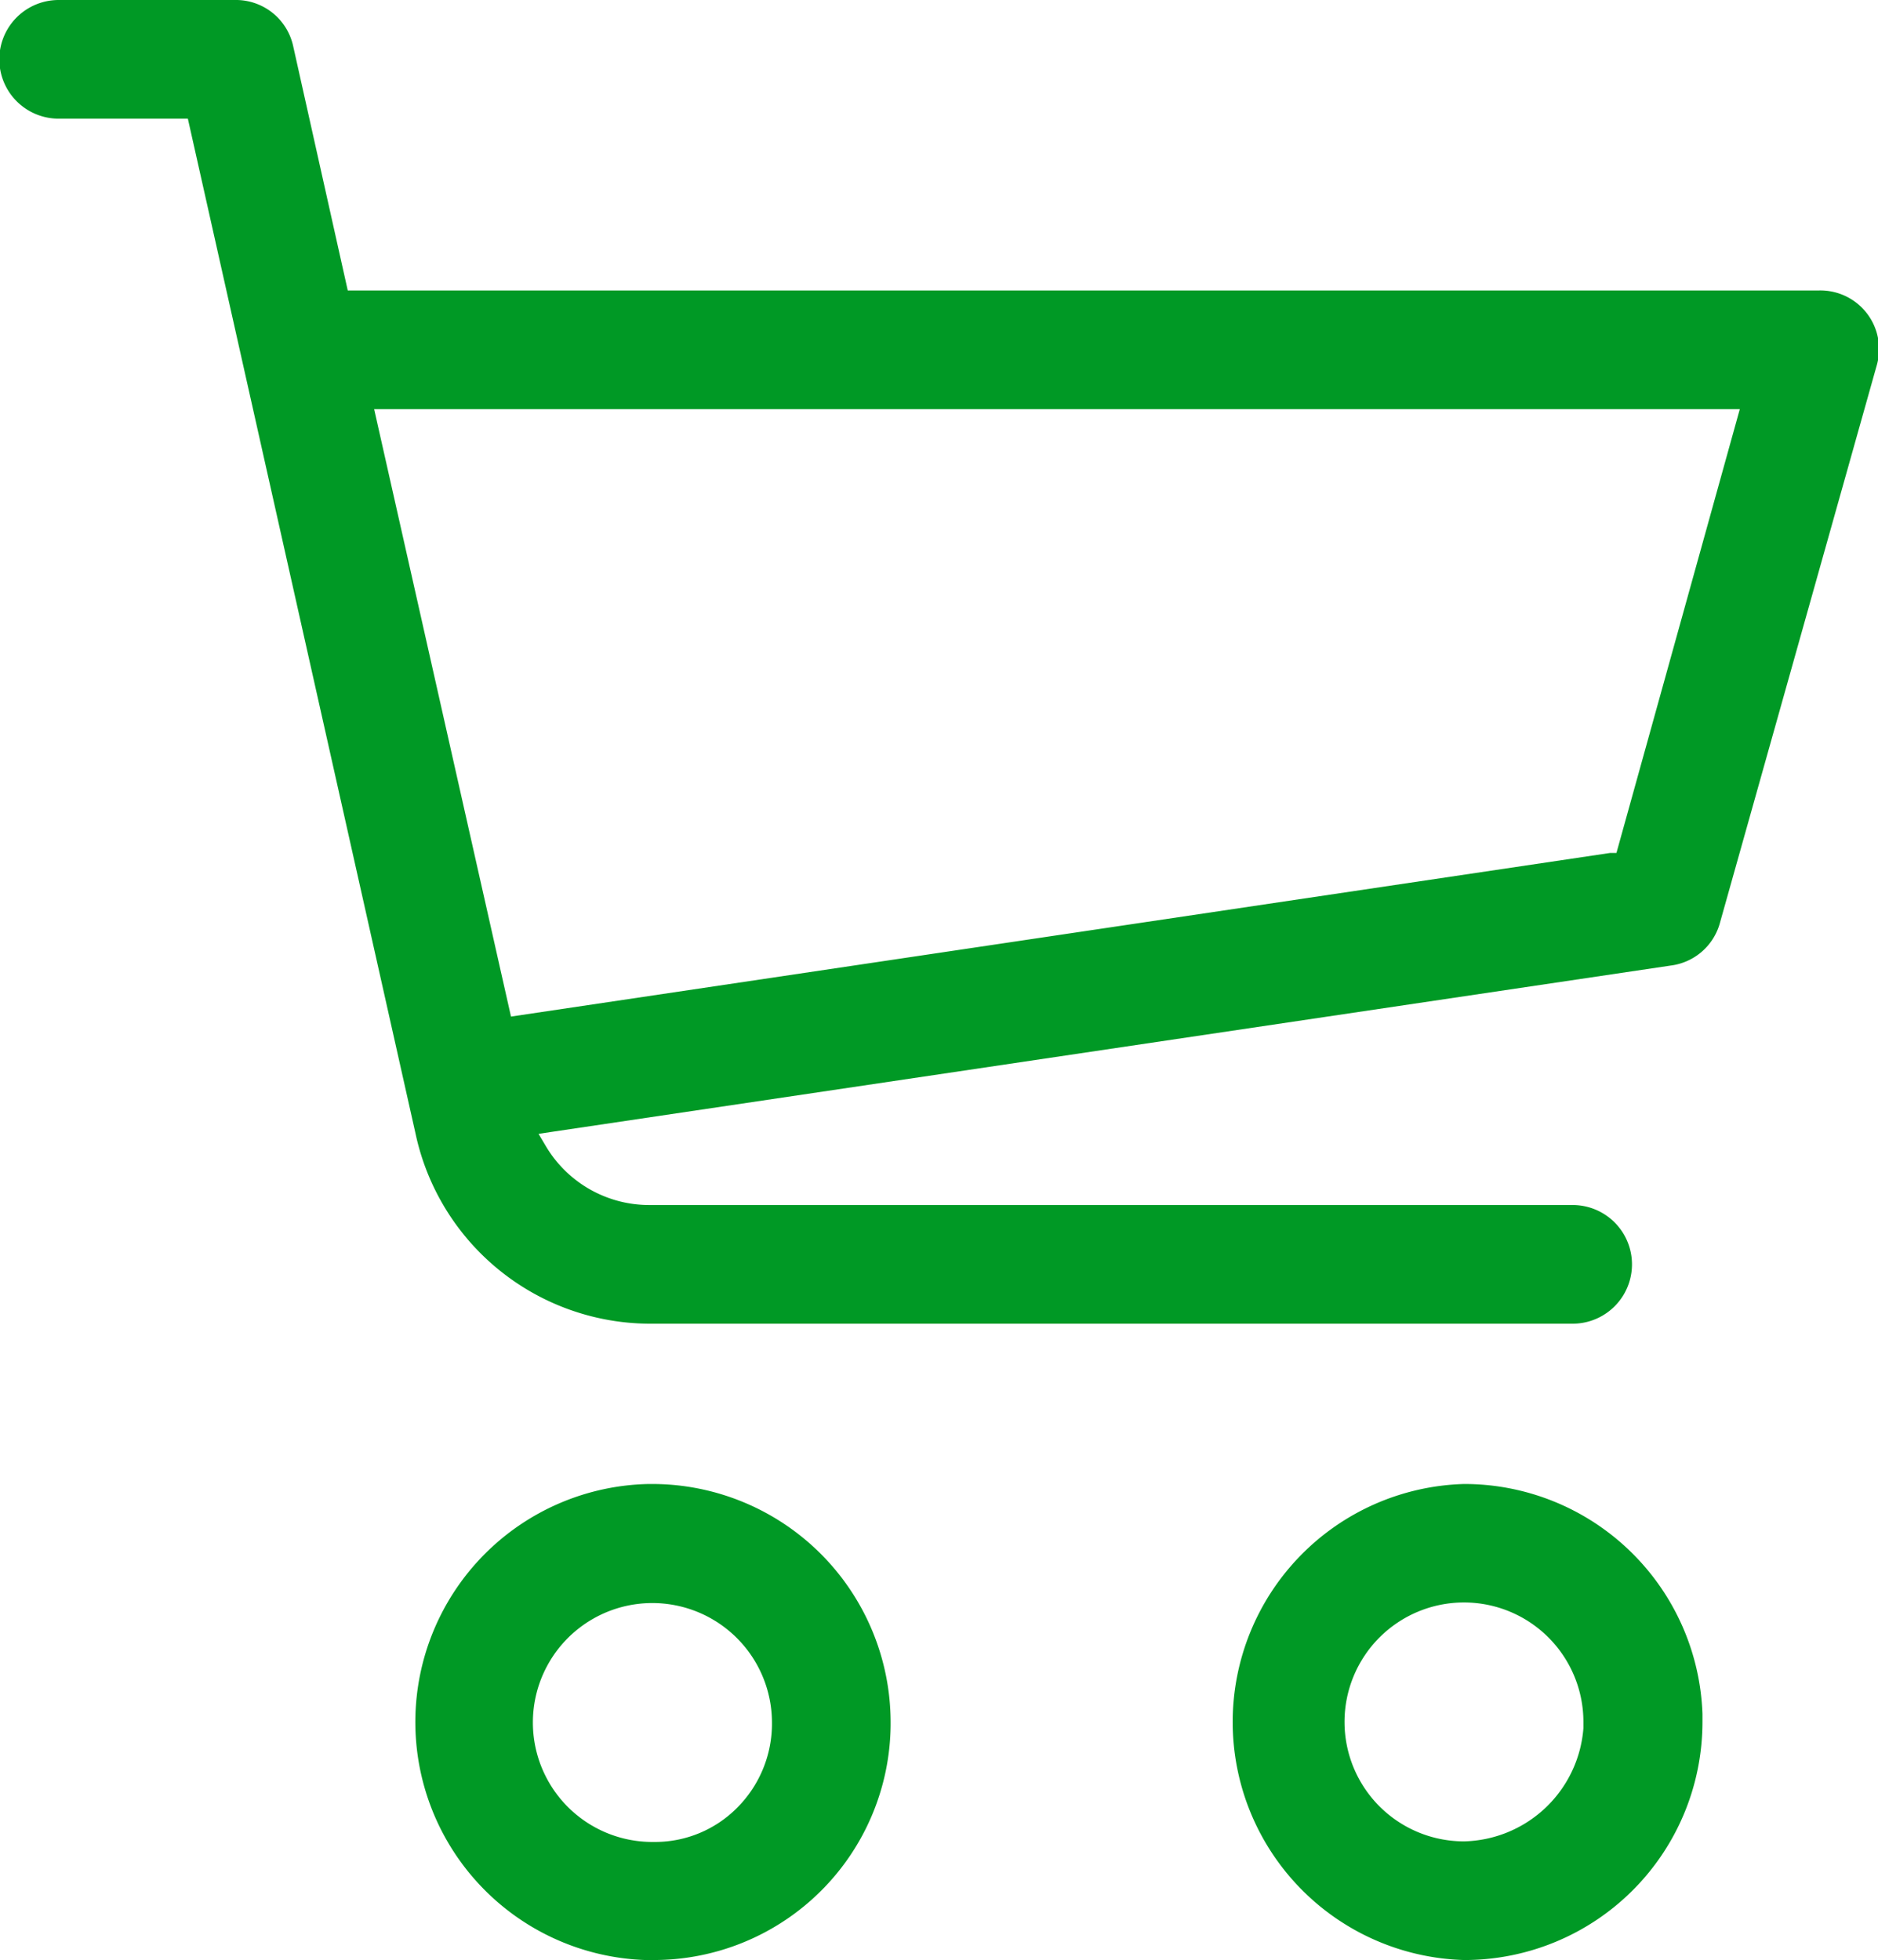
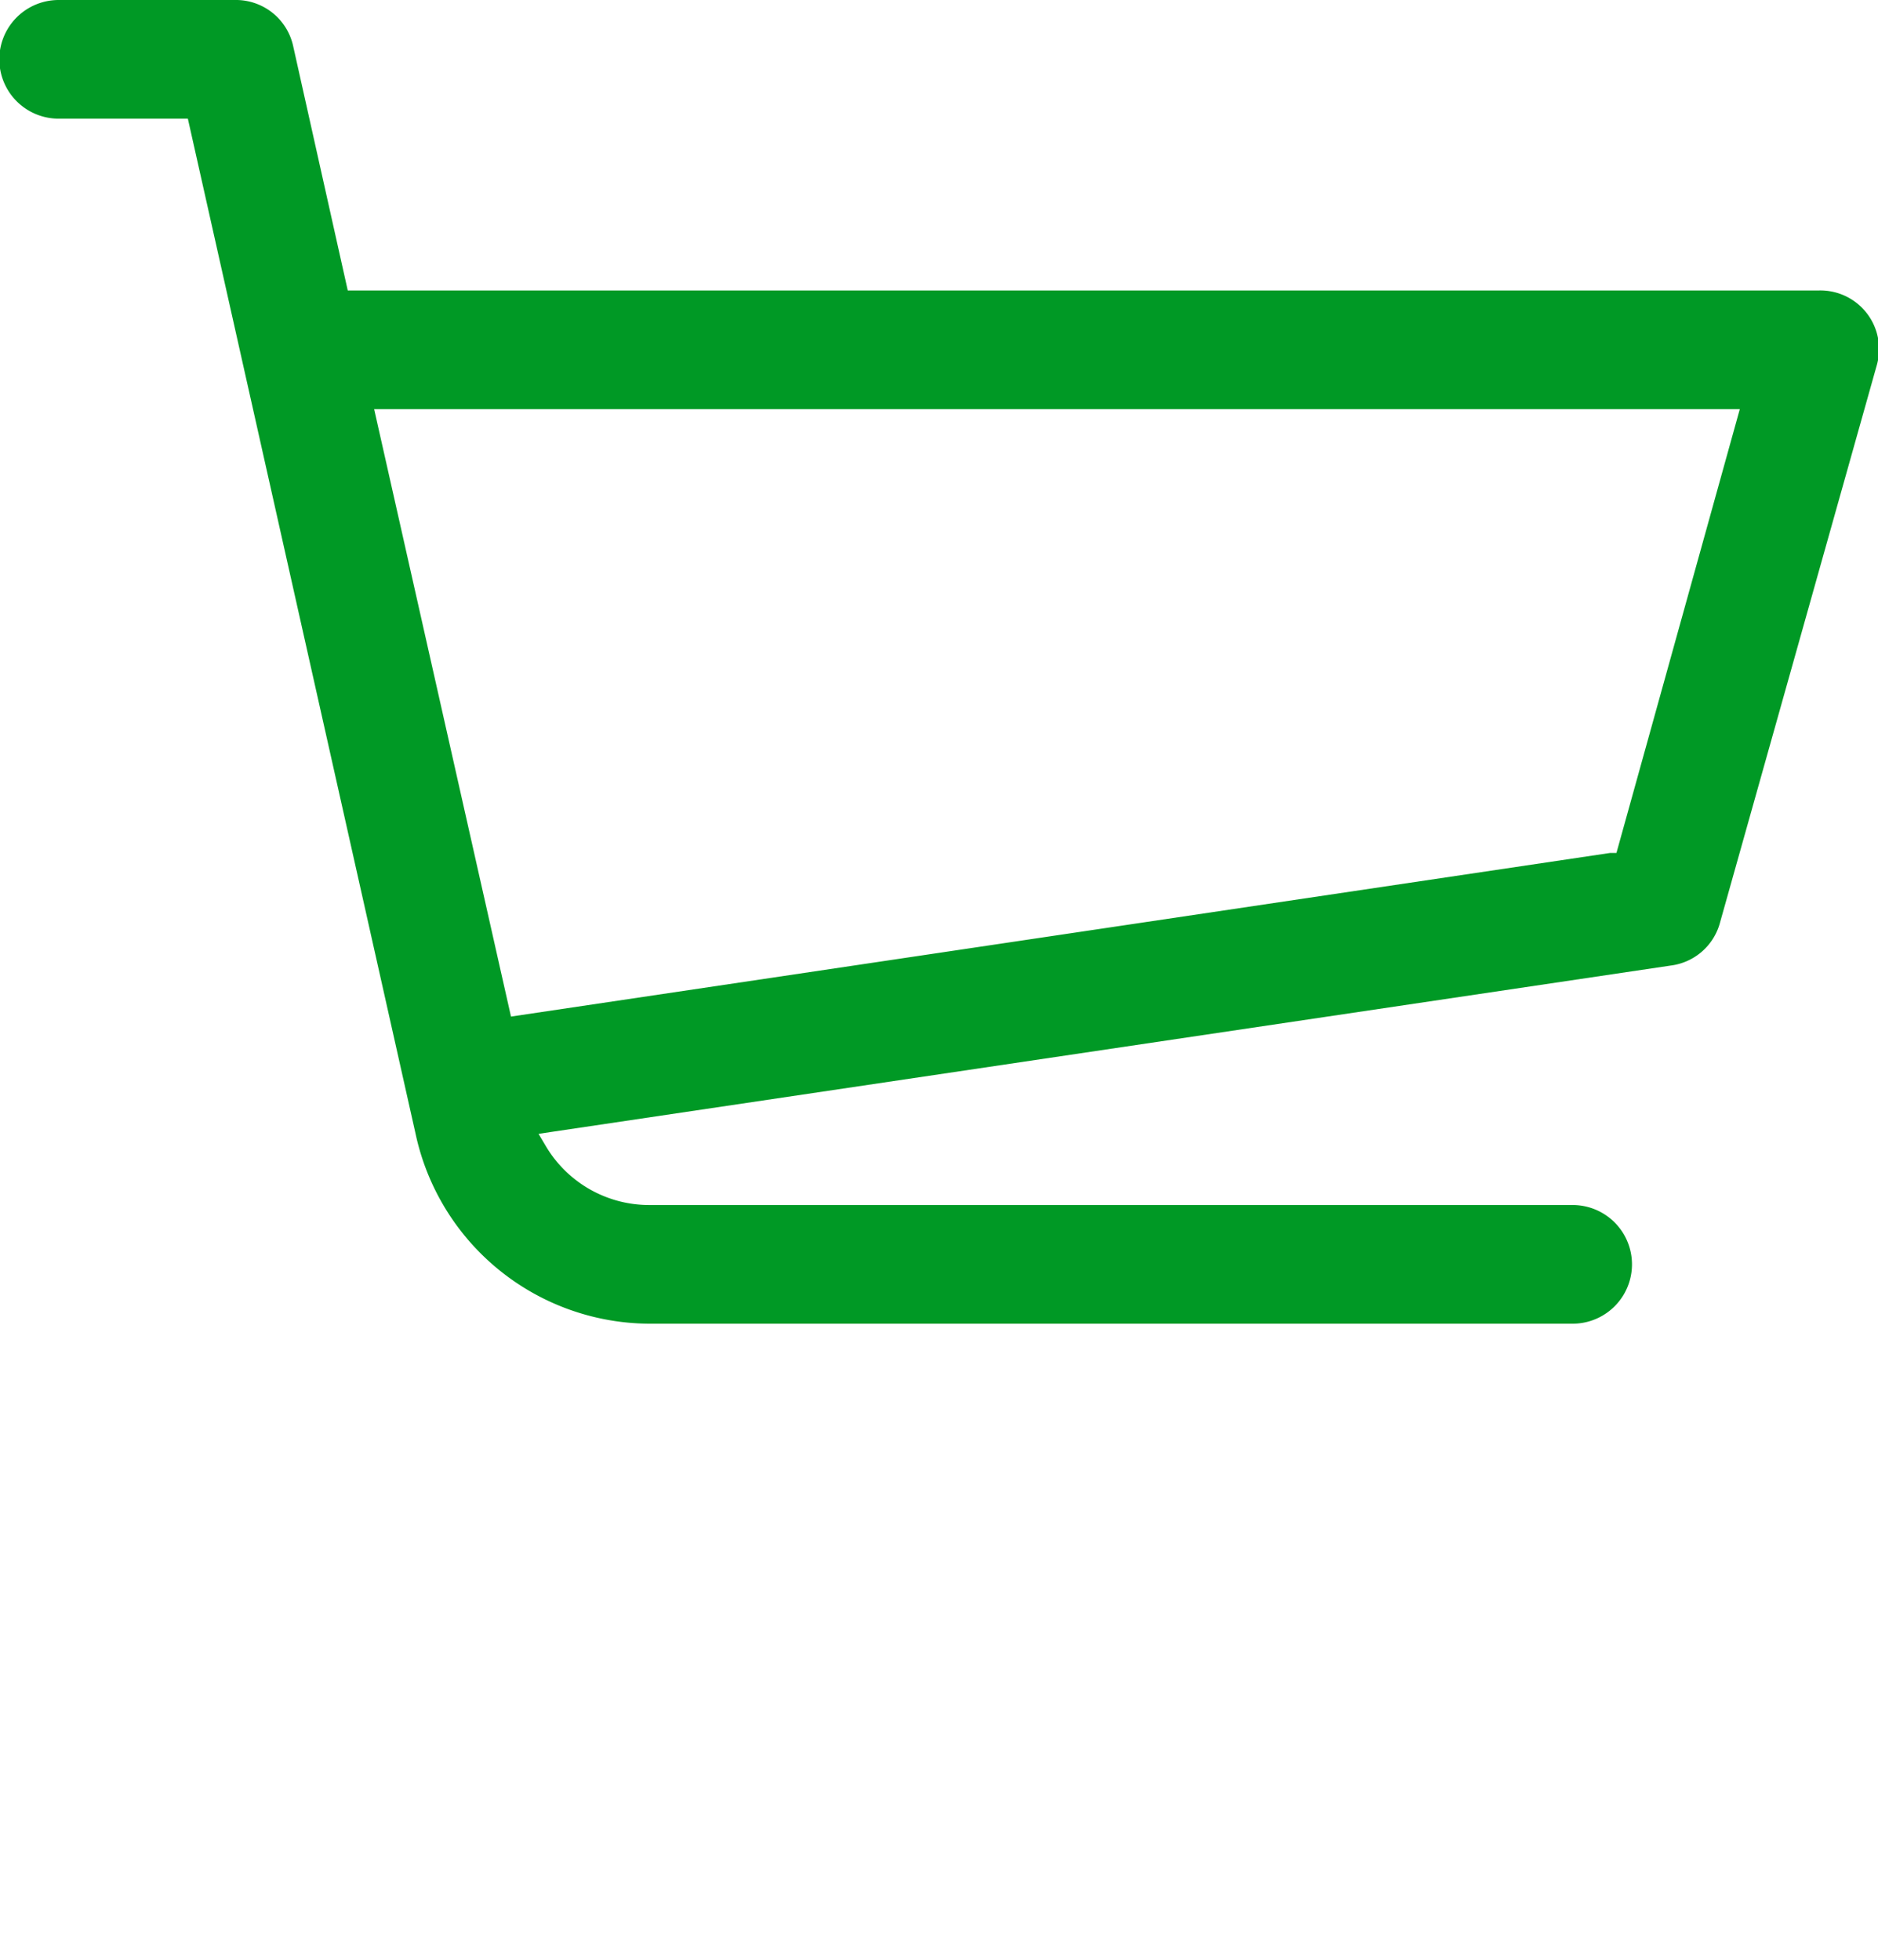
<svg xmlns="http://www.w3.org/2000/svg" viewBox="0 0 96.07 100.26">
  <defs>
    <style>.cls-1{fill:#009925;}</style>
  </defs>
  <g id="Ebene_2" data-name="Ebene 2">
    <g id="Ebene_1-2" data-name="Ebene 1">
-       <path class="cls-1" d="M33,100.26h.47a12.12,12.12,0,0,0,12.09-12v-.17A12.2,12.2,0,0,0,33.38,75.91h-.2A12.18,12.18,0,0,0,33,100.26ZM33.38,82a6.12,6.12,0,0,1,6.11,6.11v.15a6.09,6.09,0,0,1-1.81,4.24,5.91,5.91,0,0,1-4.15,1.72h-.16a6.11,6.11,0,0,1,0-12.22Z" />
      <path class="cls-1" d="M88,47.15l8-28.44A3,3,0,0,0,93,14.86H17.79L15,2.37A3,3,0,0,0,12,0H3A3,3,0,0,0,3,6.07H9.61L21.26,58a12.29,12.29,0,0,0,11.91,9.71H80.45a3,3,0,1,0,0-6.07H33.18a6.15,6.15,0,0,1-5.25-3l-.38-.64.73-.11,57.19-8.5A3,3,0,0,0,88,47.15Zm-5.31-3.52-.32,0L26.14,52l-7-31.07H89Z" />
-       <path class="cls-1" d="M74.89,75.91a12.18,12.18,0,0,0,0,24.35H75A12.18,12.18,0,0,0,87.09,88.09c0-.15,0-.28,0-.42A12.19,12.19,0,0,0,74.89,75.91ZM81,88.4a6.27,6.27,0,0,1-6.1,5.79A6.11,6.11,0,1,1,81,88.08Z" />
    </g>
  </g>
</svg>